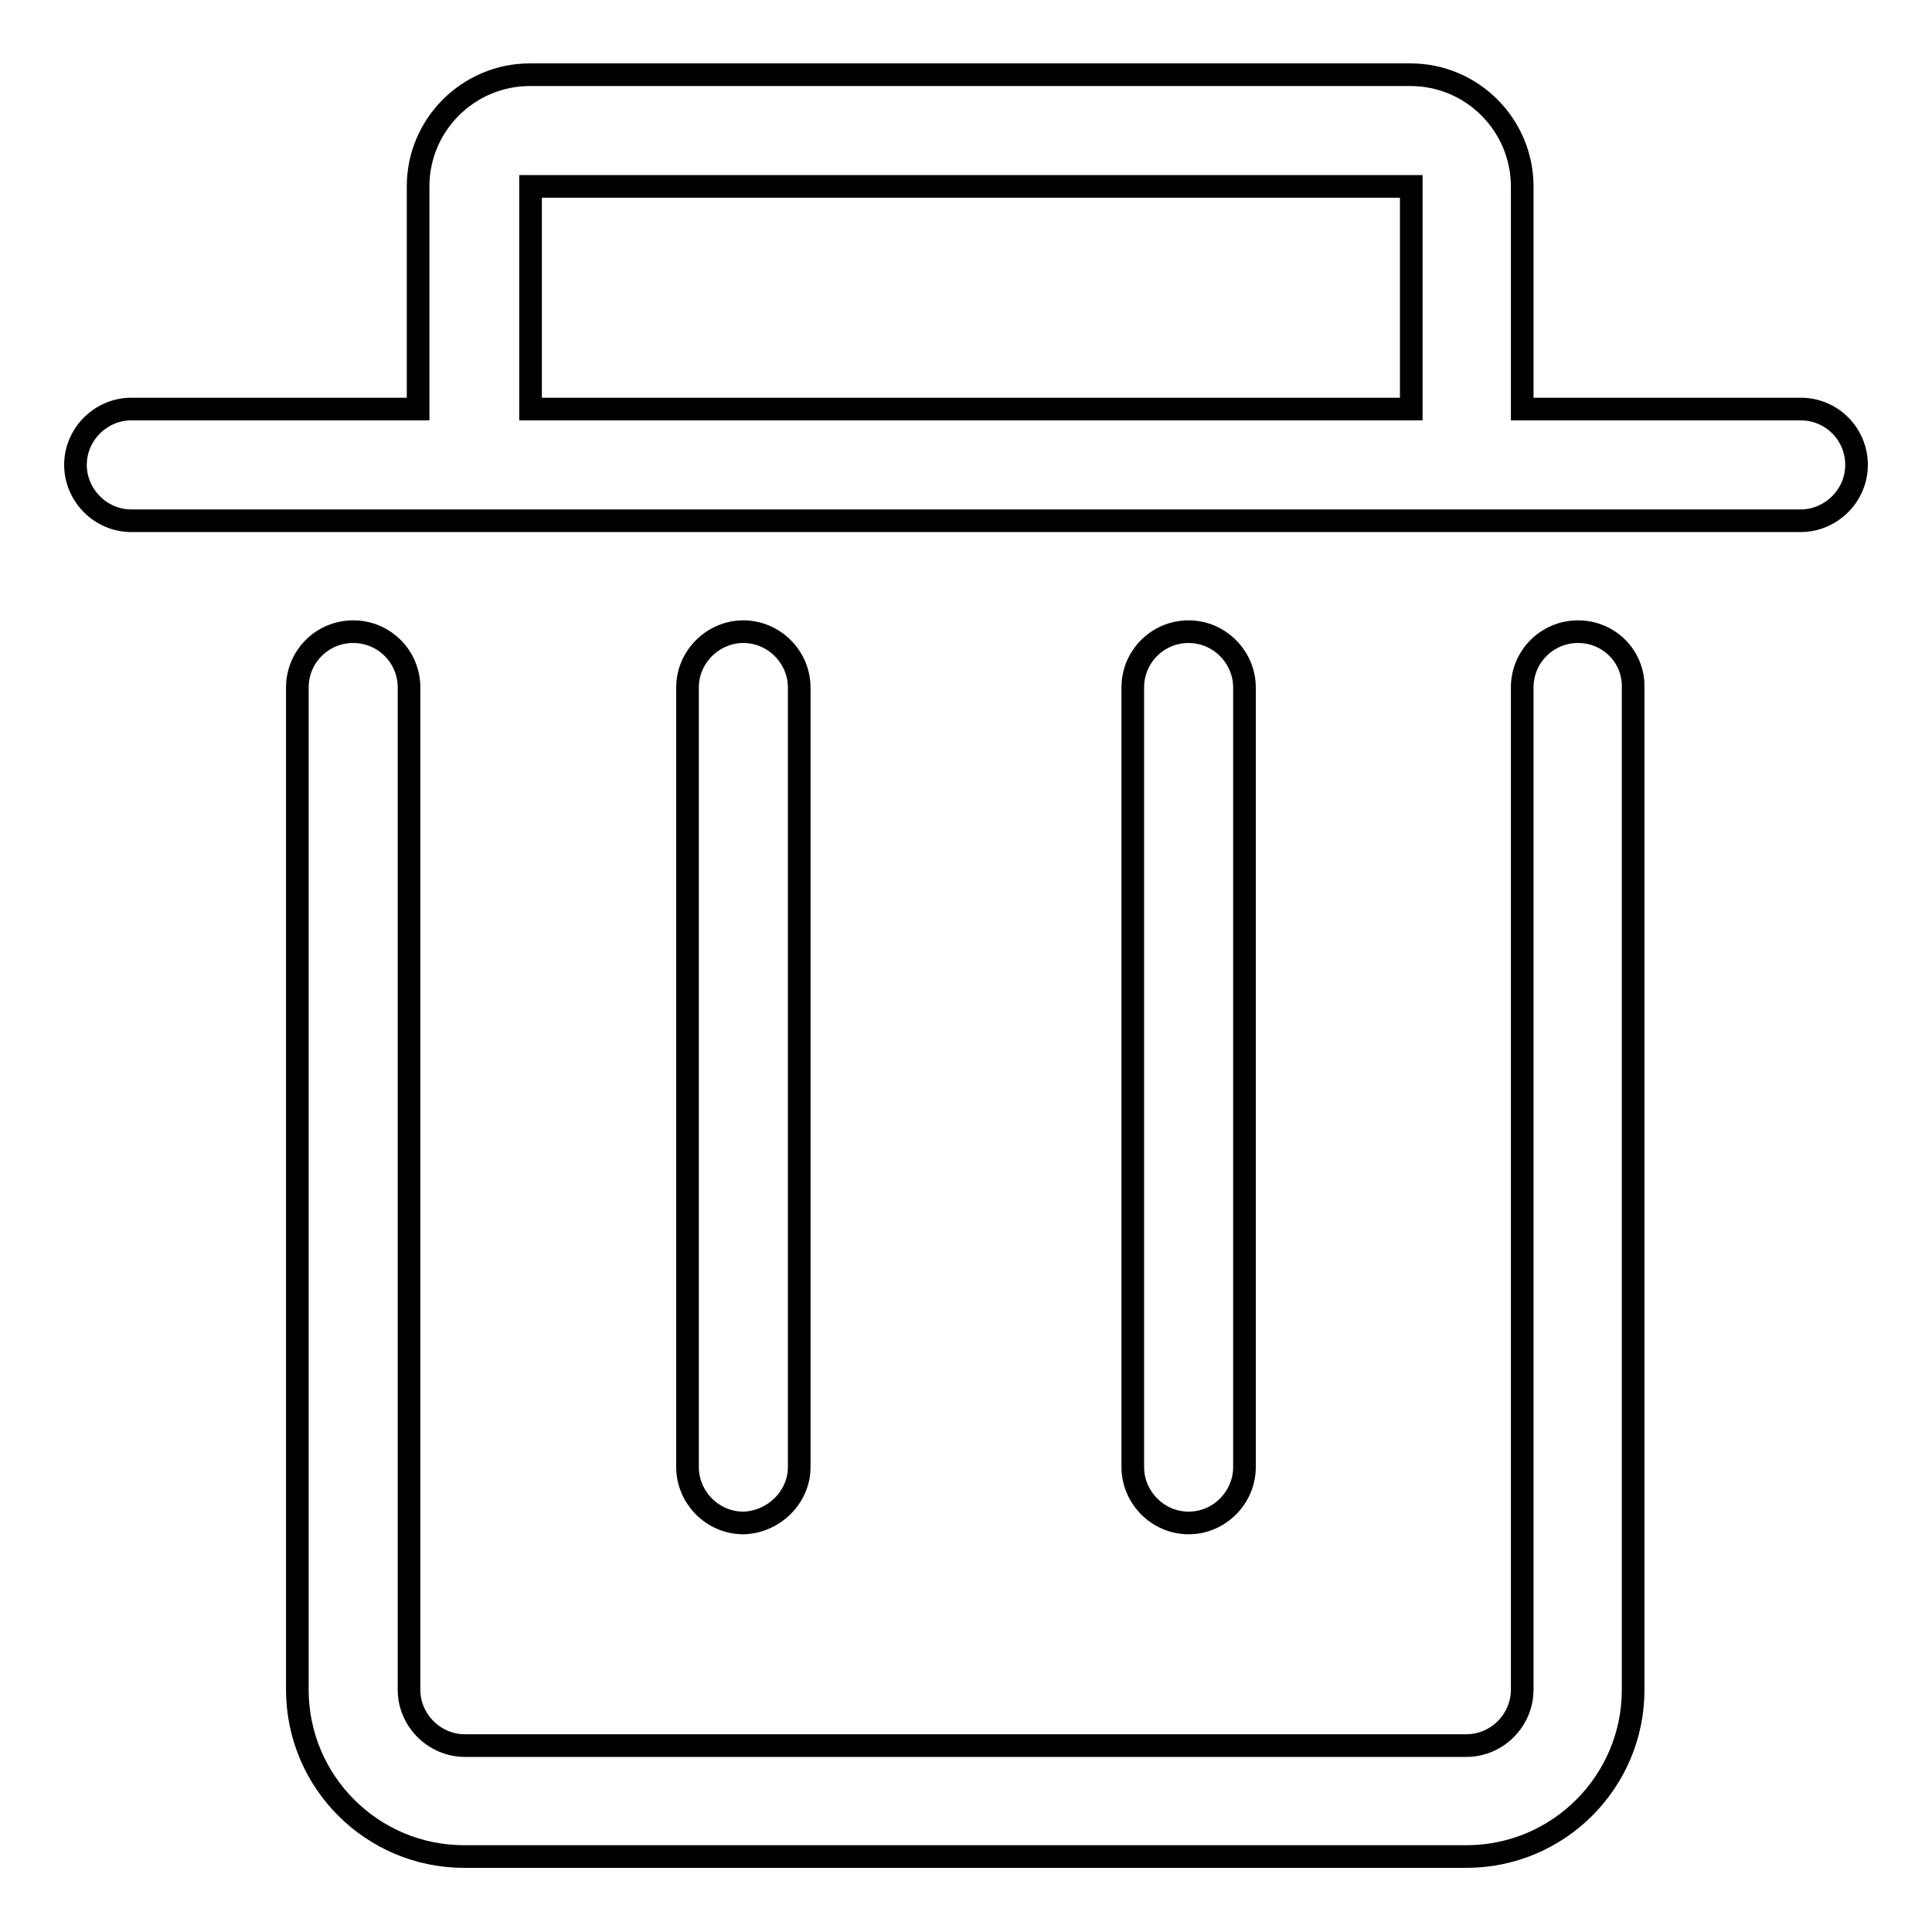
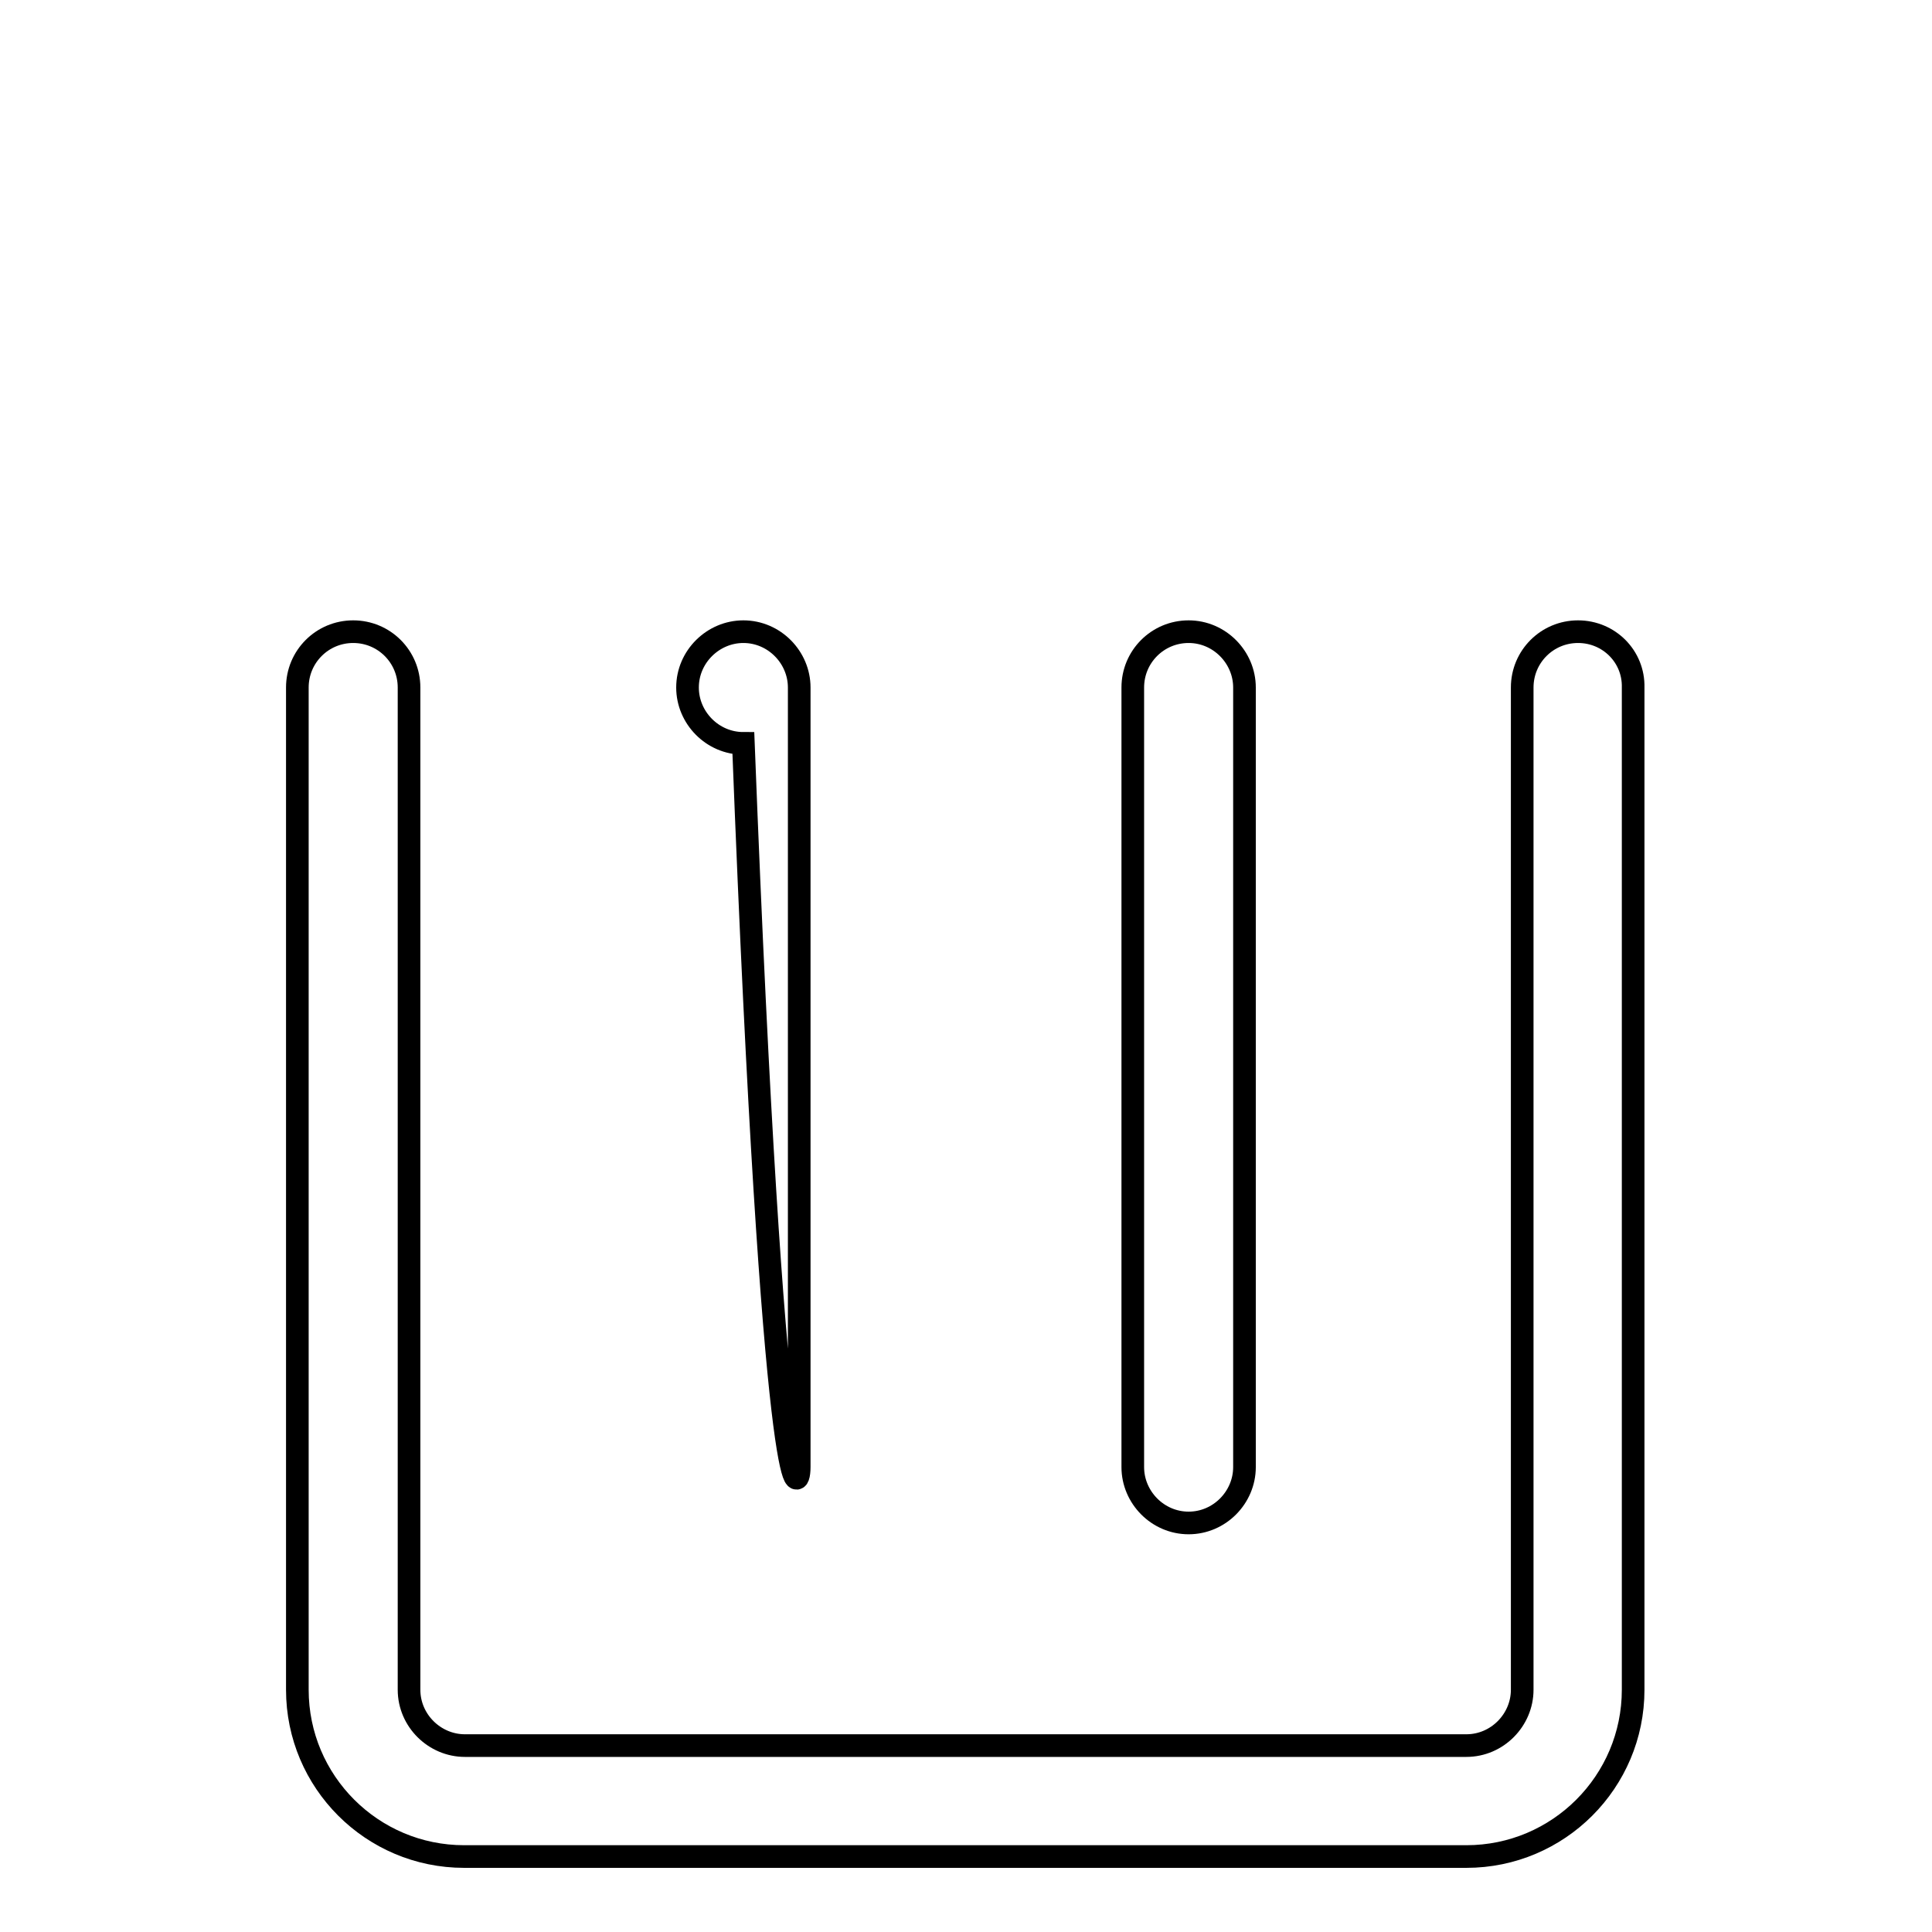
<svg xmlns="http://www.w3.org/2000/svg" version="1.1" x="0px" y="0px" viewBox="0 0 256 256" enable-background="new 0 0 256 256" xml:space="preserve">
  <g>
    <g>
-       <path stroke-width="3" fill-opacity="0" stroke="#000000" d="M238.6,54.2h-36.9V24.7c0-8.1-6.6-14.8-14.8-14.8H70.2c-8.1,0-14.8,6.6-14.8,14.8v29.5H17.4c-4,0-7.4,3.3-7.4,7.4c0,4,3.3,7.4,7.4,7.4h52.9H187h51.6c4,0,7.4-3.3,7.4-7.4C246,57.5,242.7,54.2,238.6,54.2z M70.3,54.2L70.3,54.2l0-29.5l0,0H187l0,0v29.5l0,0H70.3z" />
      <path stroke-width="3" fill-opacity="0" stroke="#000000" d="M209.1,83.7c-4.1,0-7.4,3.3-7.4,7.4v132.8c0,4-3.3,7.4-7.4,7.4H61.6c-4,0-7.4-3.3-7.4-7.4V91.1c0-4.1-3.3-7.4-7.4-7.4s-7.4,3.3-7.4,7.4v132.8c0,12.2,9.9,22.1,22.1,22.1h132.8c12.2,0,22.1-9.9,22.1-22.1V91.1C216.5,87,213.2,83.7,209.1,83.7z" />
-       <path stroke-width="3" fill-opacity="0" stroke="#000000" d="M105.9,194.4V91.1c0-4-3.3-7.4-7.4-7.4c-4,0-7.4,3.3-7.4,7.4v103.3c0,4,3.3,7.4,7.4,7.4C102.5,201.7,105.9,198.4,105.9,194.4z" />
+       <path stroke-width="3" fill-opacity="0" stroke="#000000" d="M105.9,194.4V91.1c0-4-3.3-7.4-7.4-7.4c-4,0-7.4,3.3-7.4,7.4c0,4,3.3,7.4,7.4,7.4C102.5,201.7,105.9,198.4,105.9,194.4z" />
      <path stroke-width="3" fill-opacity="0" stroke="#000000" d="M164.9,194.4V91.1c0-4-3.3-7.4-7.4-7.4s-7.4,3.3-7.4,7.4v103.3c0,4,3.3,7.4,7.4,7.4S164.9,198.4,164.9,194.4z" />
    </g>
  </g>
</svg>